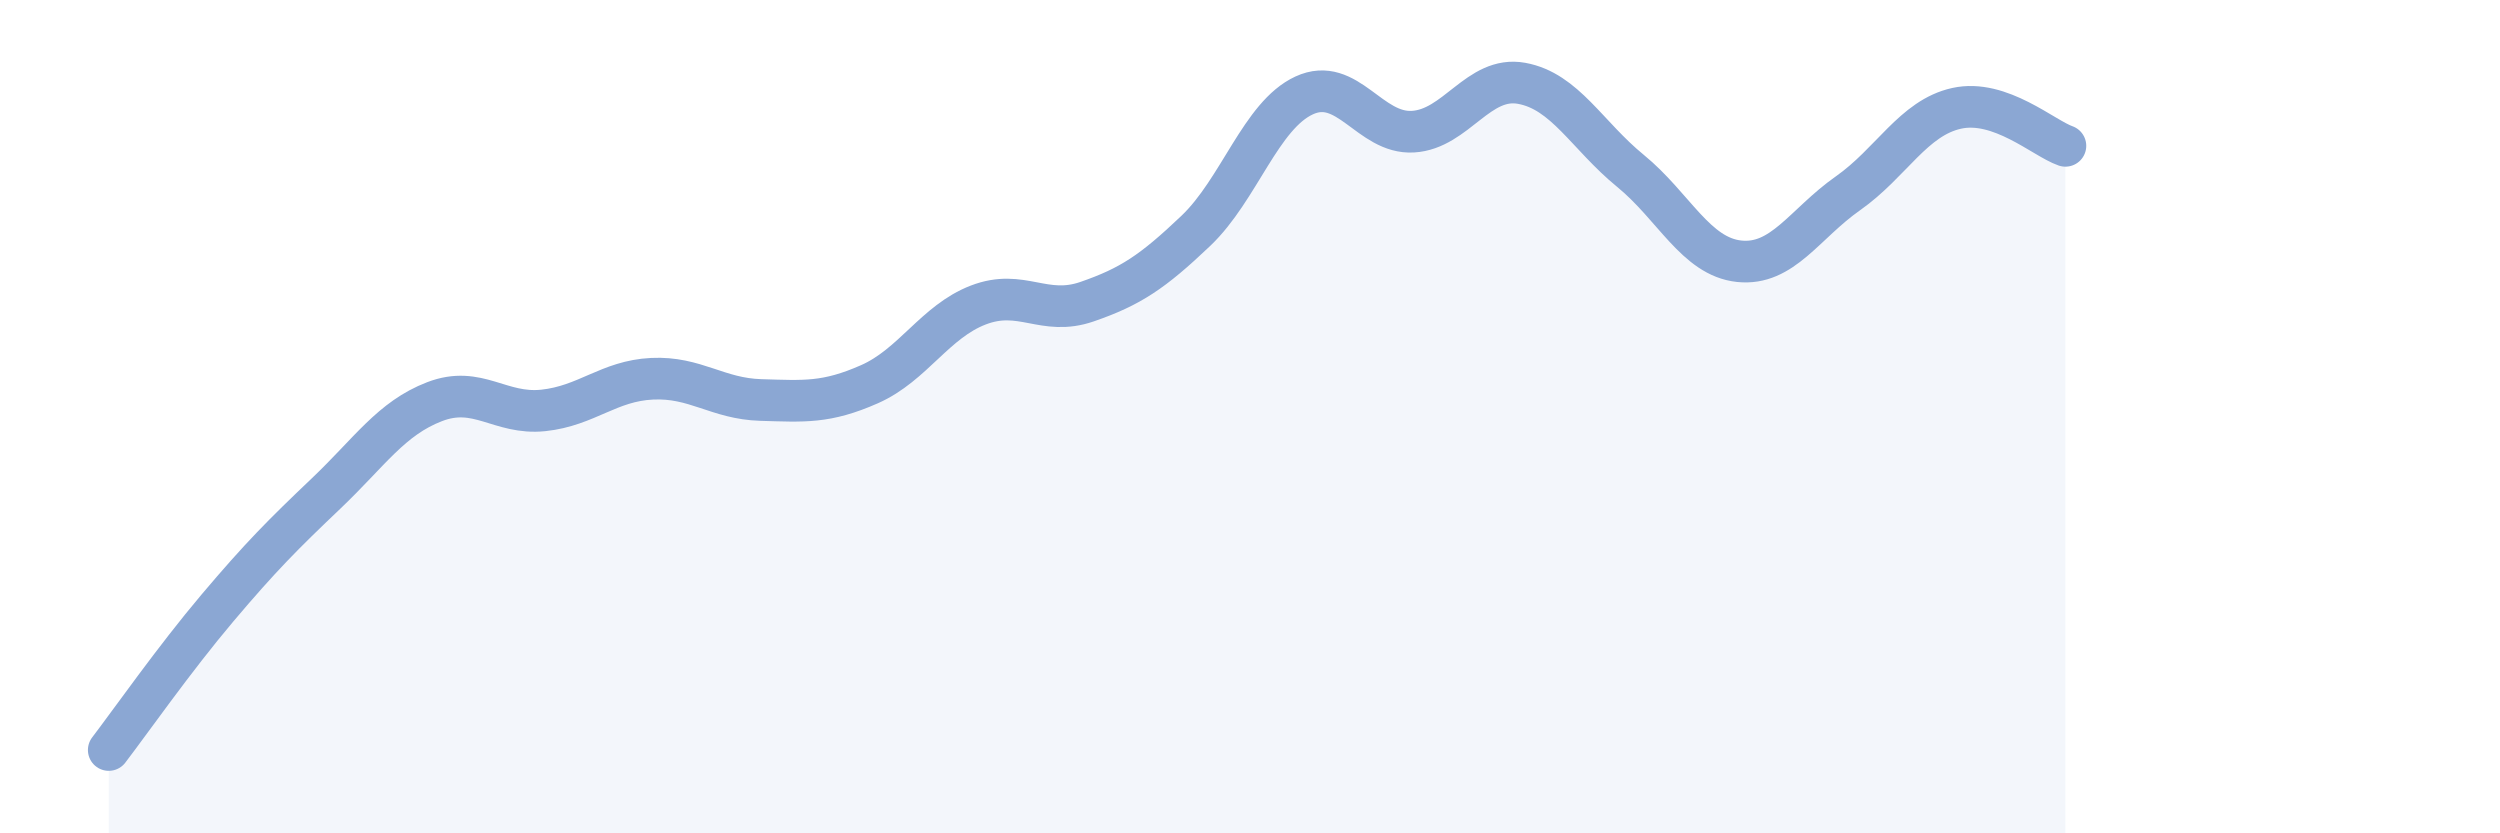
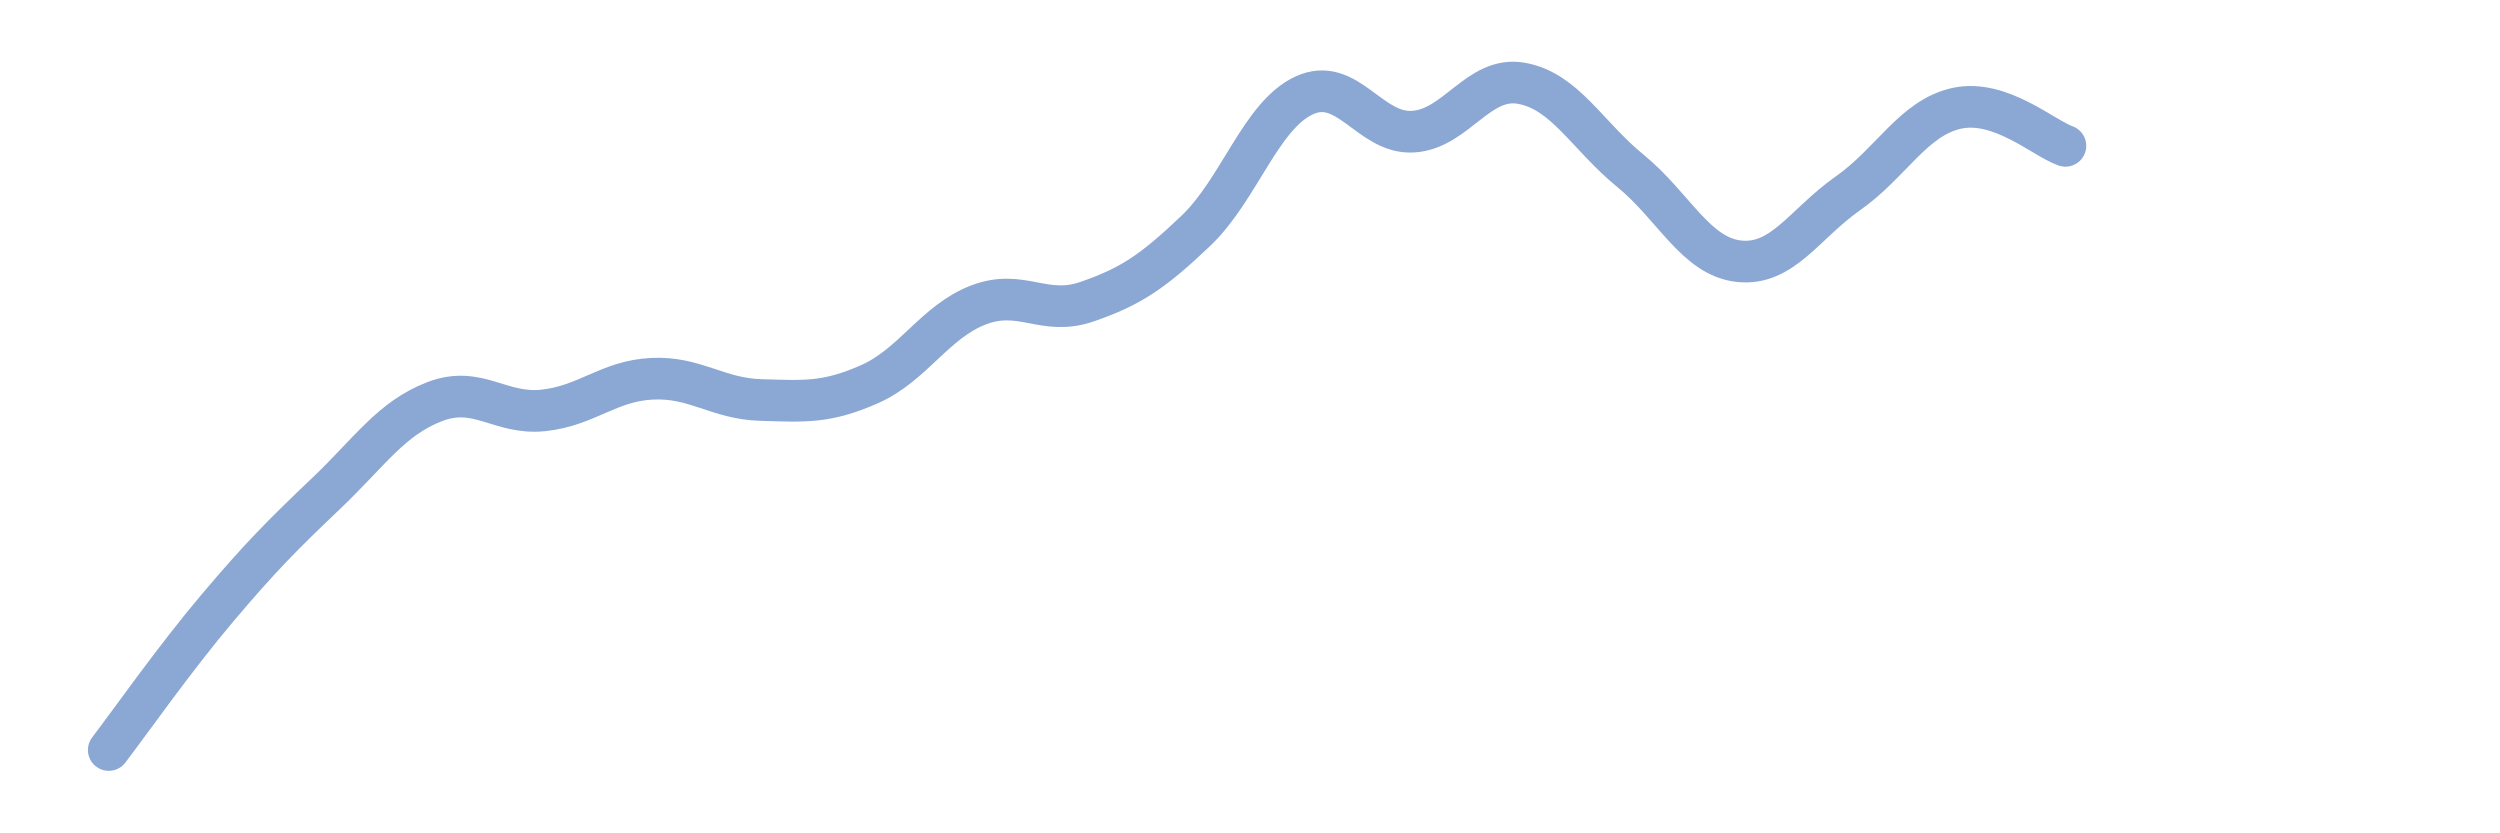
<svg xmlns="http://www.w3.org/2000/svg" width="60" height="20" viewBox="0 0 60 20">
-   <path d="M 2.61,18 C 3.13,17.32 4.18,15.82 5.22,14.59 C 6.26,13.36 6.79,12.83 7.83,11.84 C 8.87,10.85 9.39,10.04 10.43,9.64 C 11.47,9.24 12,9.96 13.04,9.85 C 14.08,9.74 14.61,9.14 15.65,9.09 C 16.69,9.04 17.22,9.57 18.26,9.6 C 19.3,9.63 19.83,9.68 20.87,9.22 C 21.91,8.76 22.44,7.72 23.48,7.32 C 24.52,6.92 25.05,7.6 26.09,7.24 C 27.13,6.88 27.66,6.53 28.7,5.54 C 29.74,4.55 30.26,2.77 31.3,2.29 C 32.34,1.81 32.87,3.22 33.91,3.16 C 34.95,3.1 35.48,1.81 36.52,2 C 37.56,2.19 38.09,3.25 39.13,4.1 C 40.17,4.95 40.7,6.16 41.74,6.27 C 42.78,6.38 43.31,5.37 44.35,4.64 C 45.39,3.91 45.92,2.83 46.96,2.6 C 48,2.37 49.05,3.32 49.57,3.5L49.57 20L2.61 20Z" fill="#8ba7d3" opacity="0.1" stroke-linecap="round" stroke-linejoin="round" />
  <path d="M 2.61,18 C 3.13,17.32 4.18,15.82 5.22,14.59 C 6.26,13.36 6.79,12.83 7.83,11.84 C 8.87,10.85 9.39,10.04 10.43,9.64 C 11.47,9.24 12,9.96 13.04,9.85 C 14.08,9.74 14.61,9.14 15.65,9.09 C 16.69,9.04 17.22,9.57 18.26,9.6 C 19.3,9.63 19.83,9.68 20.87,9.22 C 21.91,8.76 22.44,7.72 23.48,7.32 C 24.52,6.92 25.05,7.6 26.09,7.24 C 27.13,6.88 27.66,6.53 28.7,5.54 C 29.74,4.55 30.26,2.77 31.3,2.29 C 32.34,1.81 32.87,3.22 33.91,3.16 C 34.95,3.1 35.48,1.81 36.52,2 C 37.56,2.19 38.09,3.25 39.13,4.1 C 40.17,4.95 40.7,6.16 41.74,6.27 C 42.78,6.38 43.31,5.37 44.35,4.64 C 45.39,3.91 45.92,2.83 46.96,2.6 C 48,2.37 49.05,3.32 49.57,3.5" stroke="#8ba7d3" stroke-width="1" fill="none" stroke-linecap="round" stroke-linejoin="round" />
</svg>